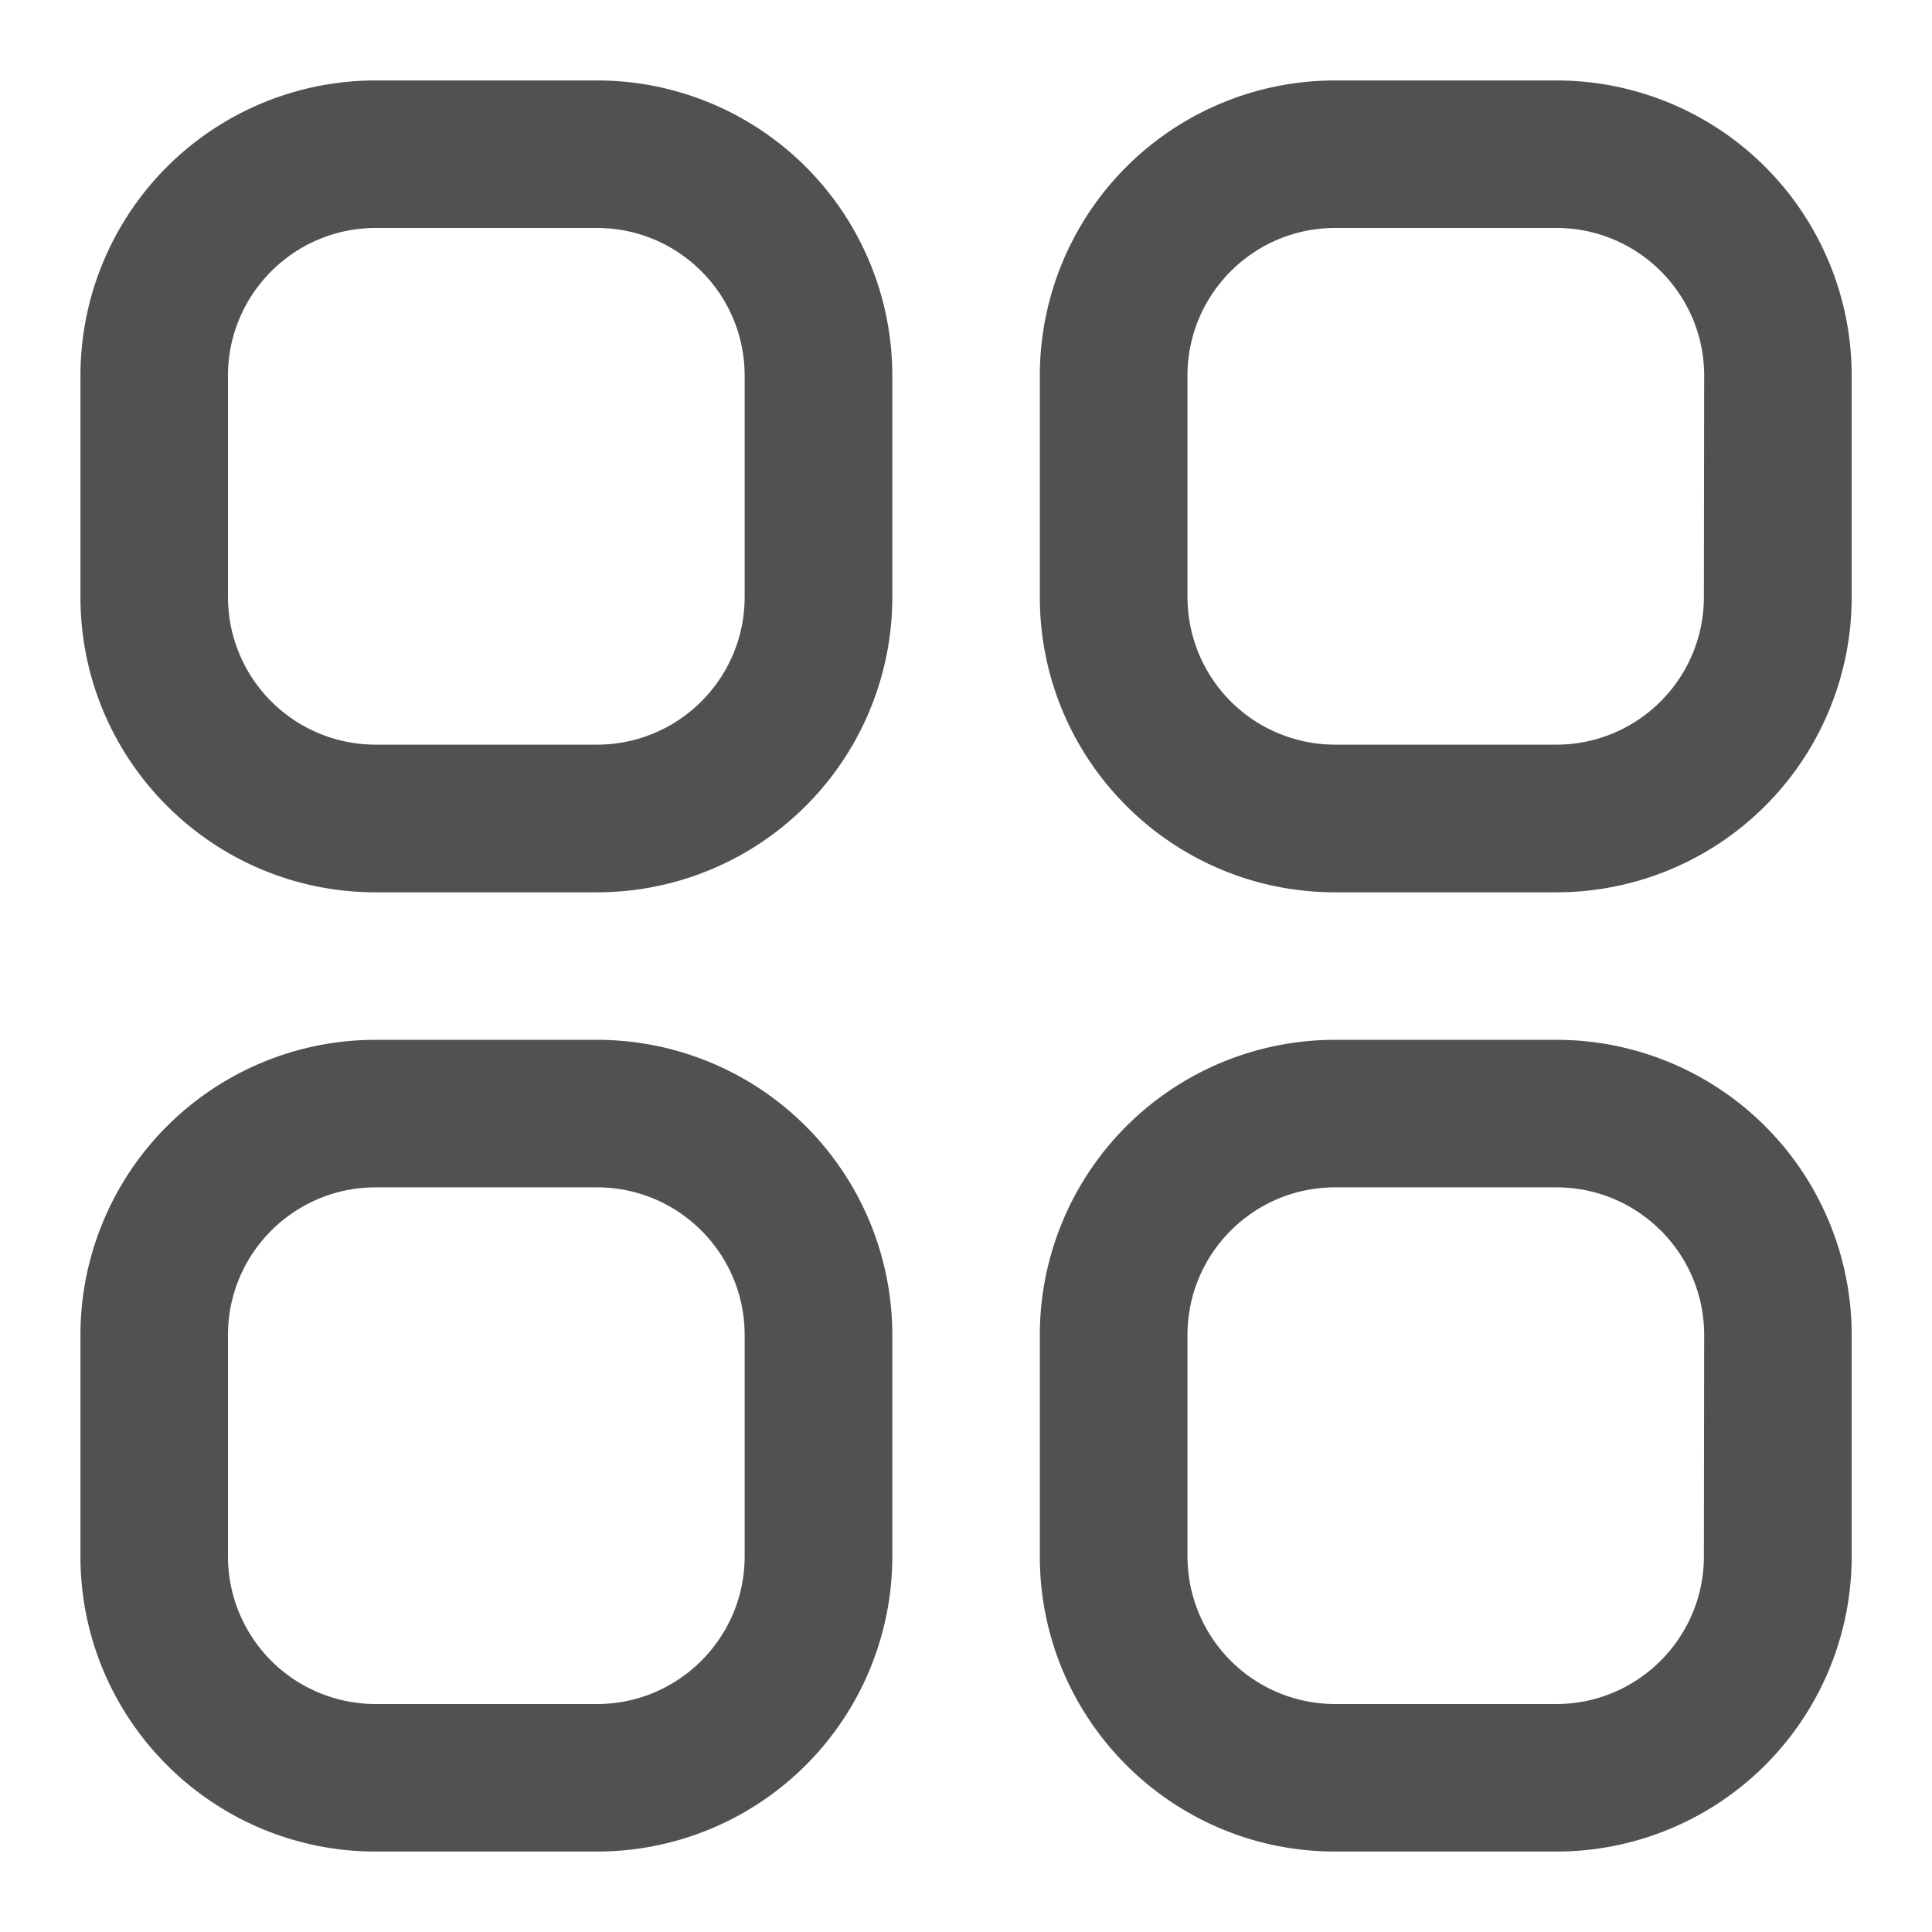
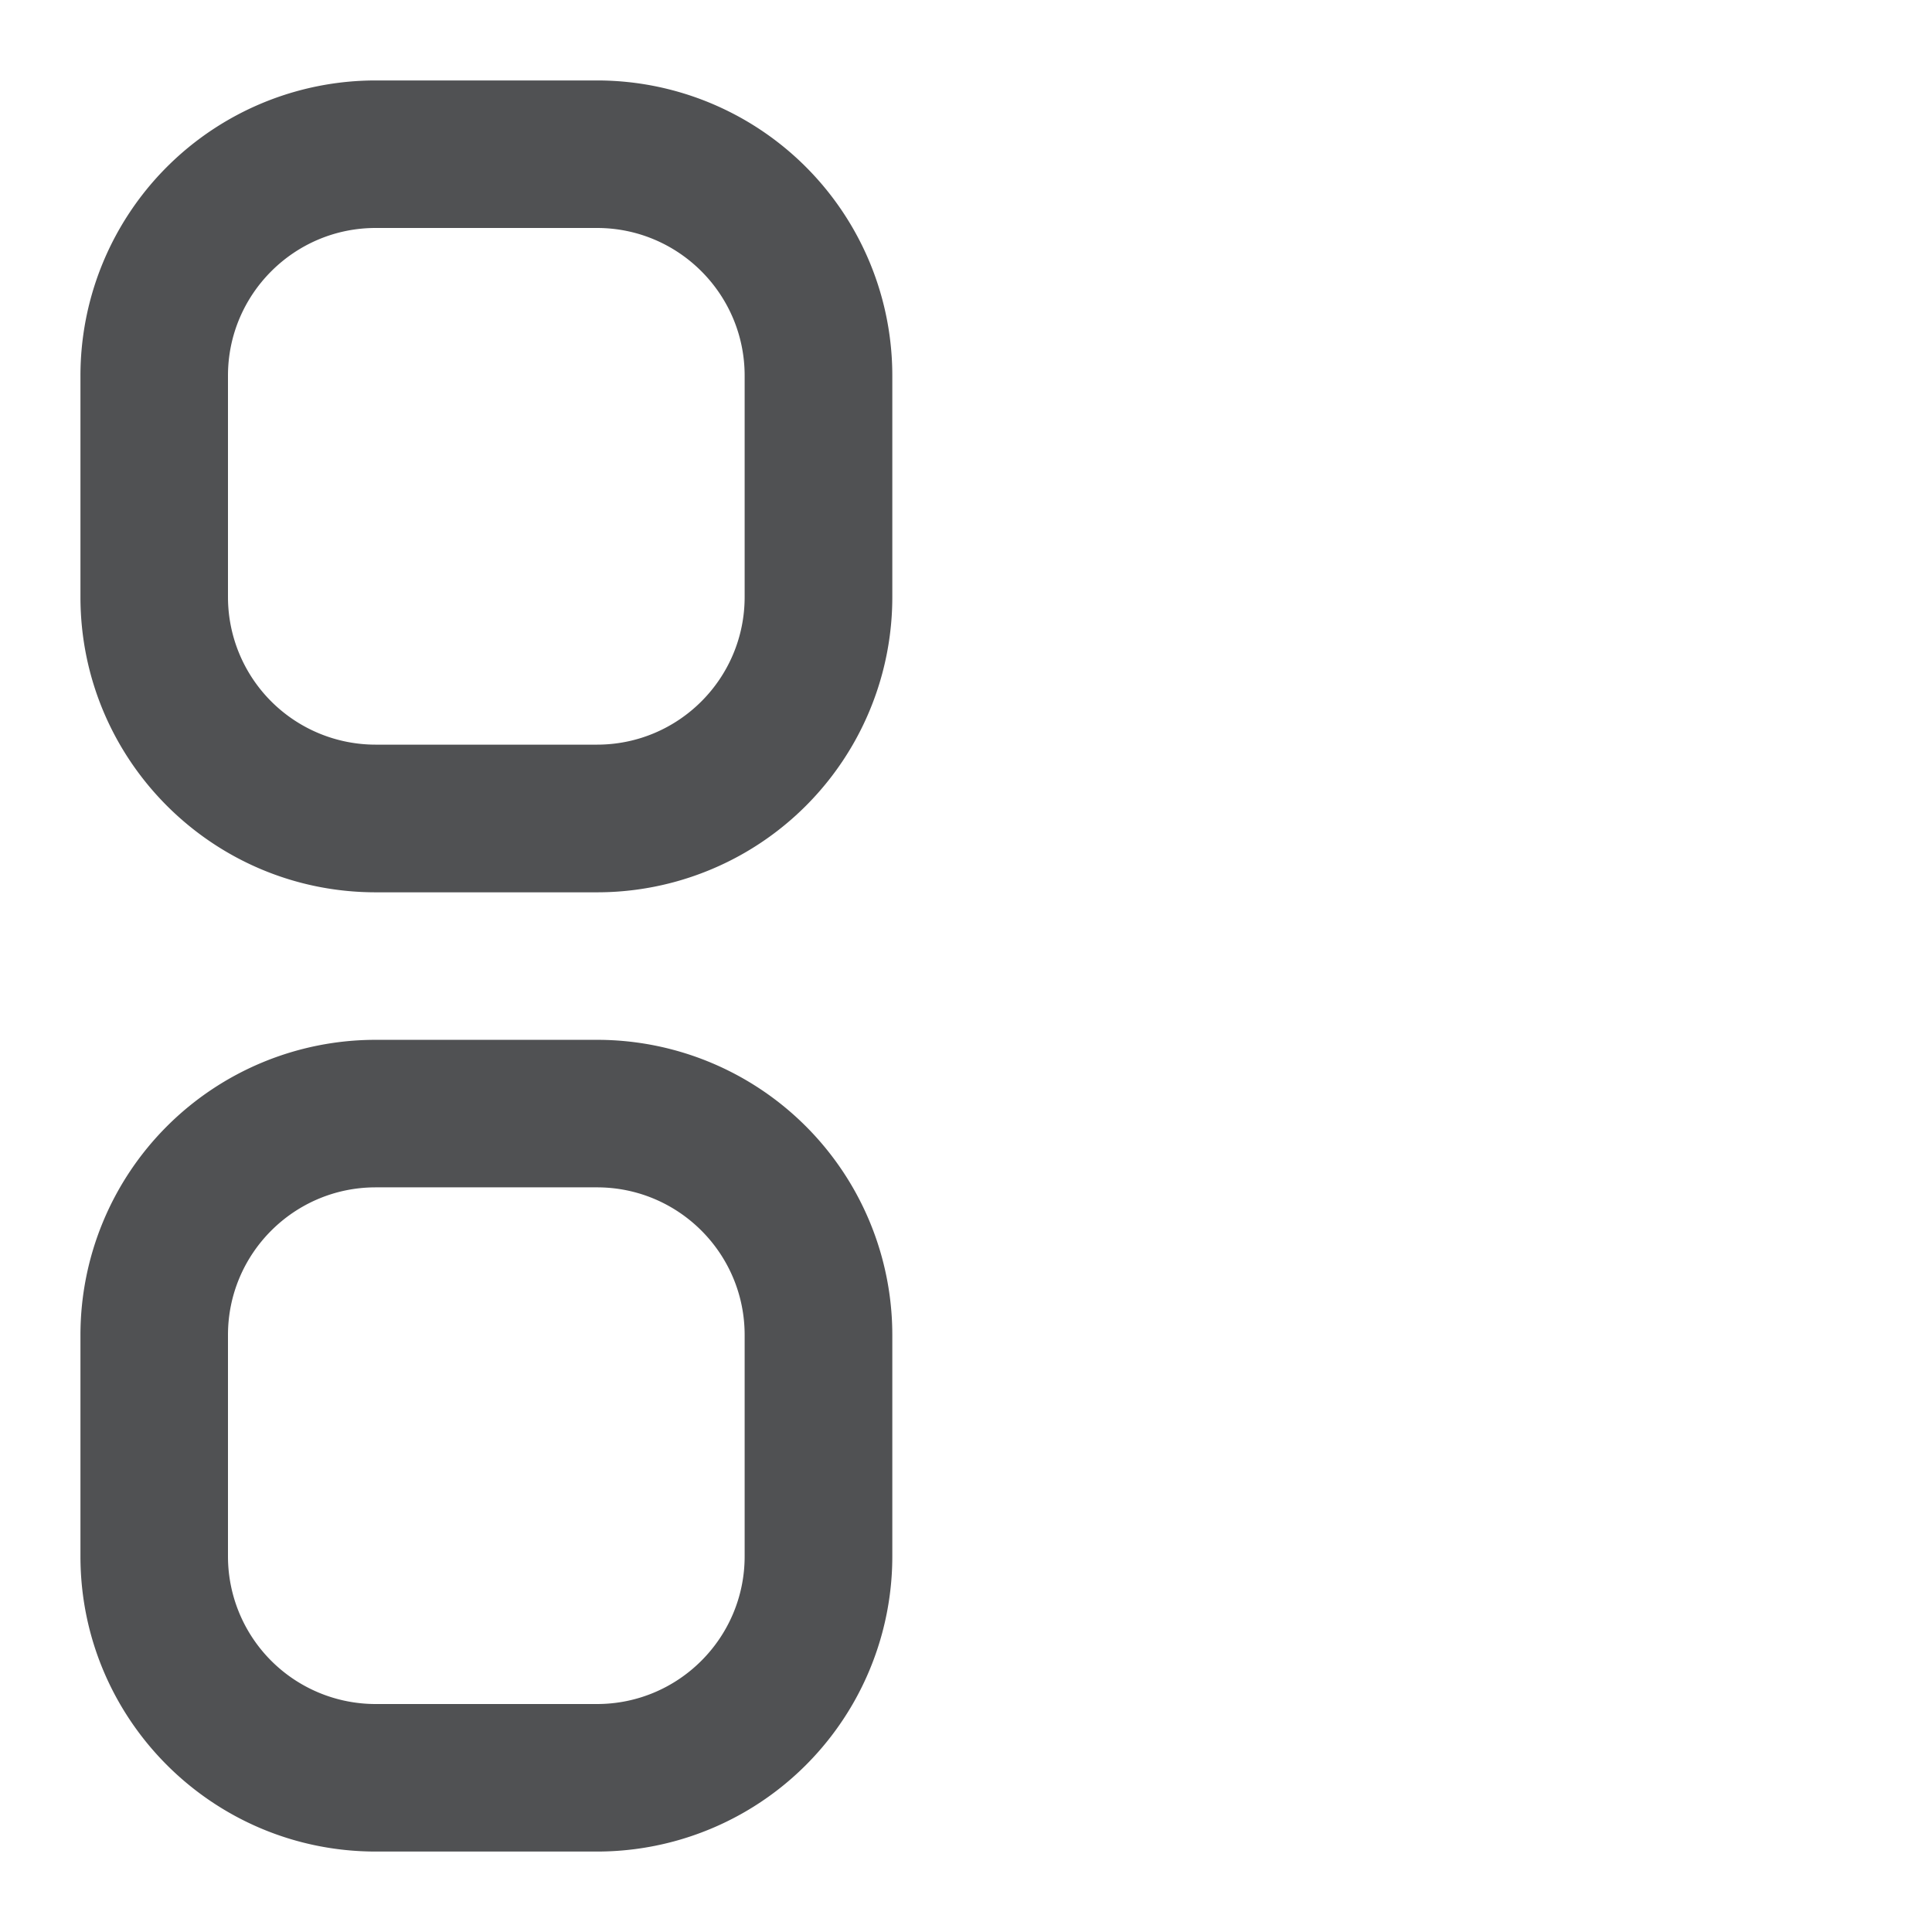
<svg xmlns="http://www.w3.org/2000/svg" width="14" height="14" viewBox="0 0 14 14">
  <g>
    <g>
      <g>
        <path fill="#505153" d="M5.396 4.326c0 .591-.479 1.07-1.07 1.07H2.722a1.07 1.07 0 0 1-1.07-1.07V2.722c0-.59.48-1.07 1.07-1.07h1.604c.591 0 1.07.48 1.07 1.07zM4.326.583H2.722a2.139 2.139 0 0 0-2.139 2.14v1.603c0 1.182.958 2.14 2.14 2.14h1.603a2.139 2.139 0 0 0 2.14-2.14V2.722A2.139 2.139 0 0 0 4.325.583z" />
      </g>
      <g>
-         <path fill="#505153" d="M12.347 4.326c0 .591-.479 1.07-1.07 1.07H9.675a1.07 1.07 0 0 1-1.07-1.07V2.722c0-.59.479-1.07 1.07-1.07h1.604c.59 0 1.07.48 1.07 1.07zM11.277.583H9.675a2.139 2.139 0 0 0-2.14 2.14v1.603c0 1.182.958 2.14 2.14 2.14h1.604a2.139 2.139 0 0 0 2.139-2.14V2.722a2.139 2.139 0 0 0-2.14-2.139z" />
-       </g>
+         </g>
      <g>
        <path fill="#505153" d="M5.396 11.278c0 .59-.479 1.07-1.07 1.07H2.722a1.07 1.07 0 0 1-1.07-1.07V9.674c0-.591.48-1.07 1.07-1.07h1.604c.591 0 1.07.479 1.07 1.07zm-1.07-3.743H2.722A2.139 2.139 0 0 0 .583 9.674v1.604c0 1.181.958 2.139 2.14 2.139h1.603a2.139 2.139 0 0 0 2.14-2.14V9.675a2.139 2.139 0 0 0-2.14-2.14z" />
      </g>
      <g>
-         <path fill="#505153" d="M12.347 11.278c0 .59-.479 1.07-1.07 1.07H9.675a1.07 1.07 0 0 1-1.07-1.07V9.674c0-.591.479-1.07 1.07-1.07h1.604c.59 0 1.07.479 1.07 1.07zm-1.07-3.743H9.675a2.139 2.139 0 0 0-2.14 2.139v1.604c0 1.181.958 2.139 2.14 2.139h1.604a2.139 2.139 0 0 0 2.139-2.14V9.675a2.139 2.139 0 0 0-2.14-2.14z" />
-       </g>
+         </g>
    </g>
  </g>
</svg>